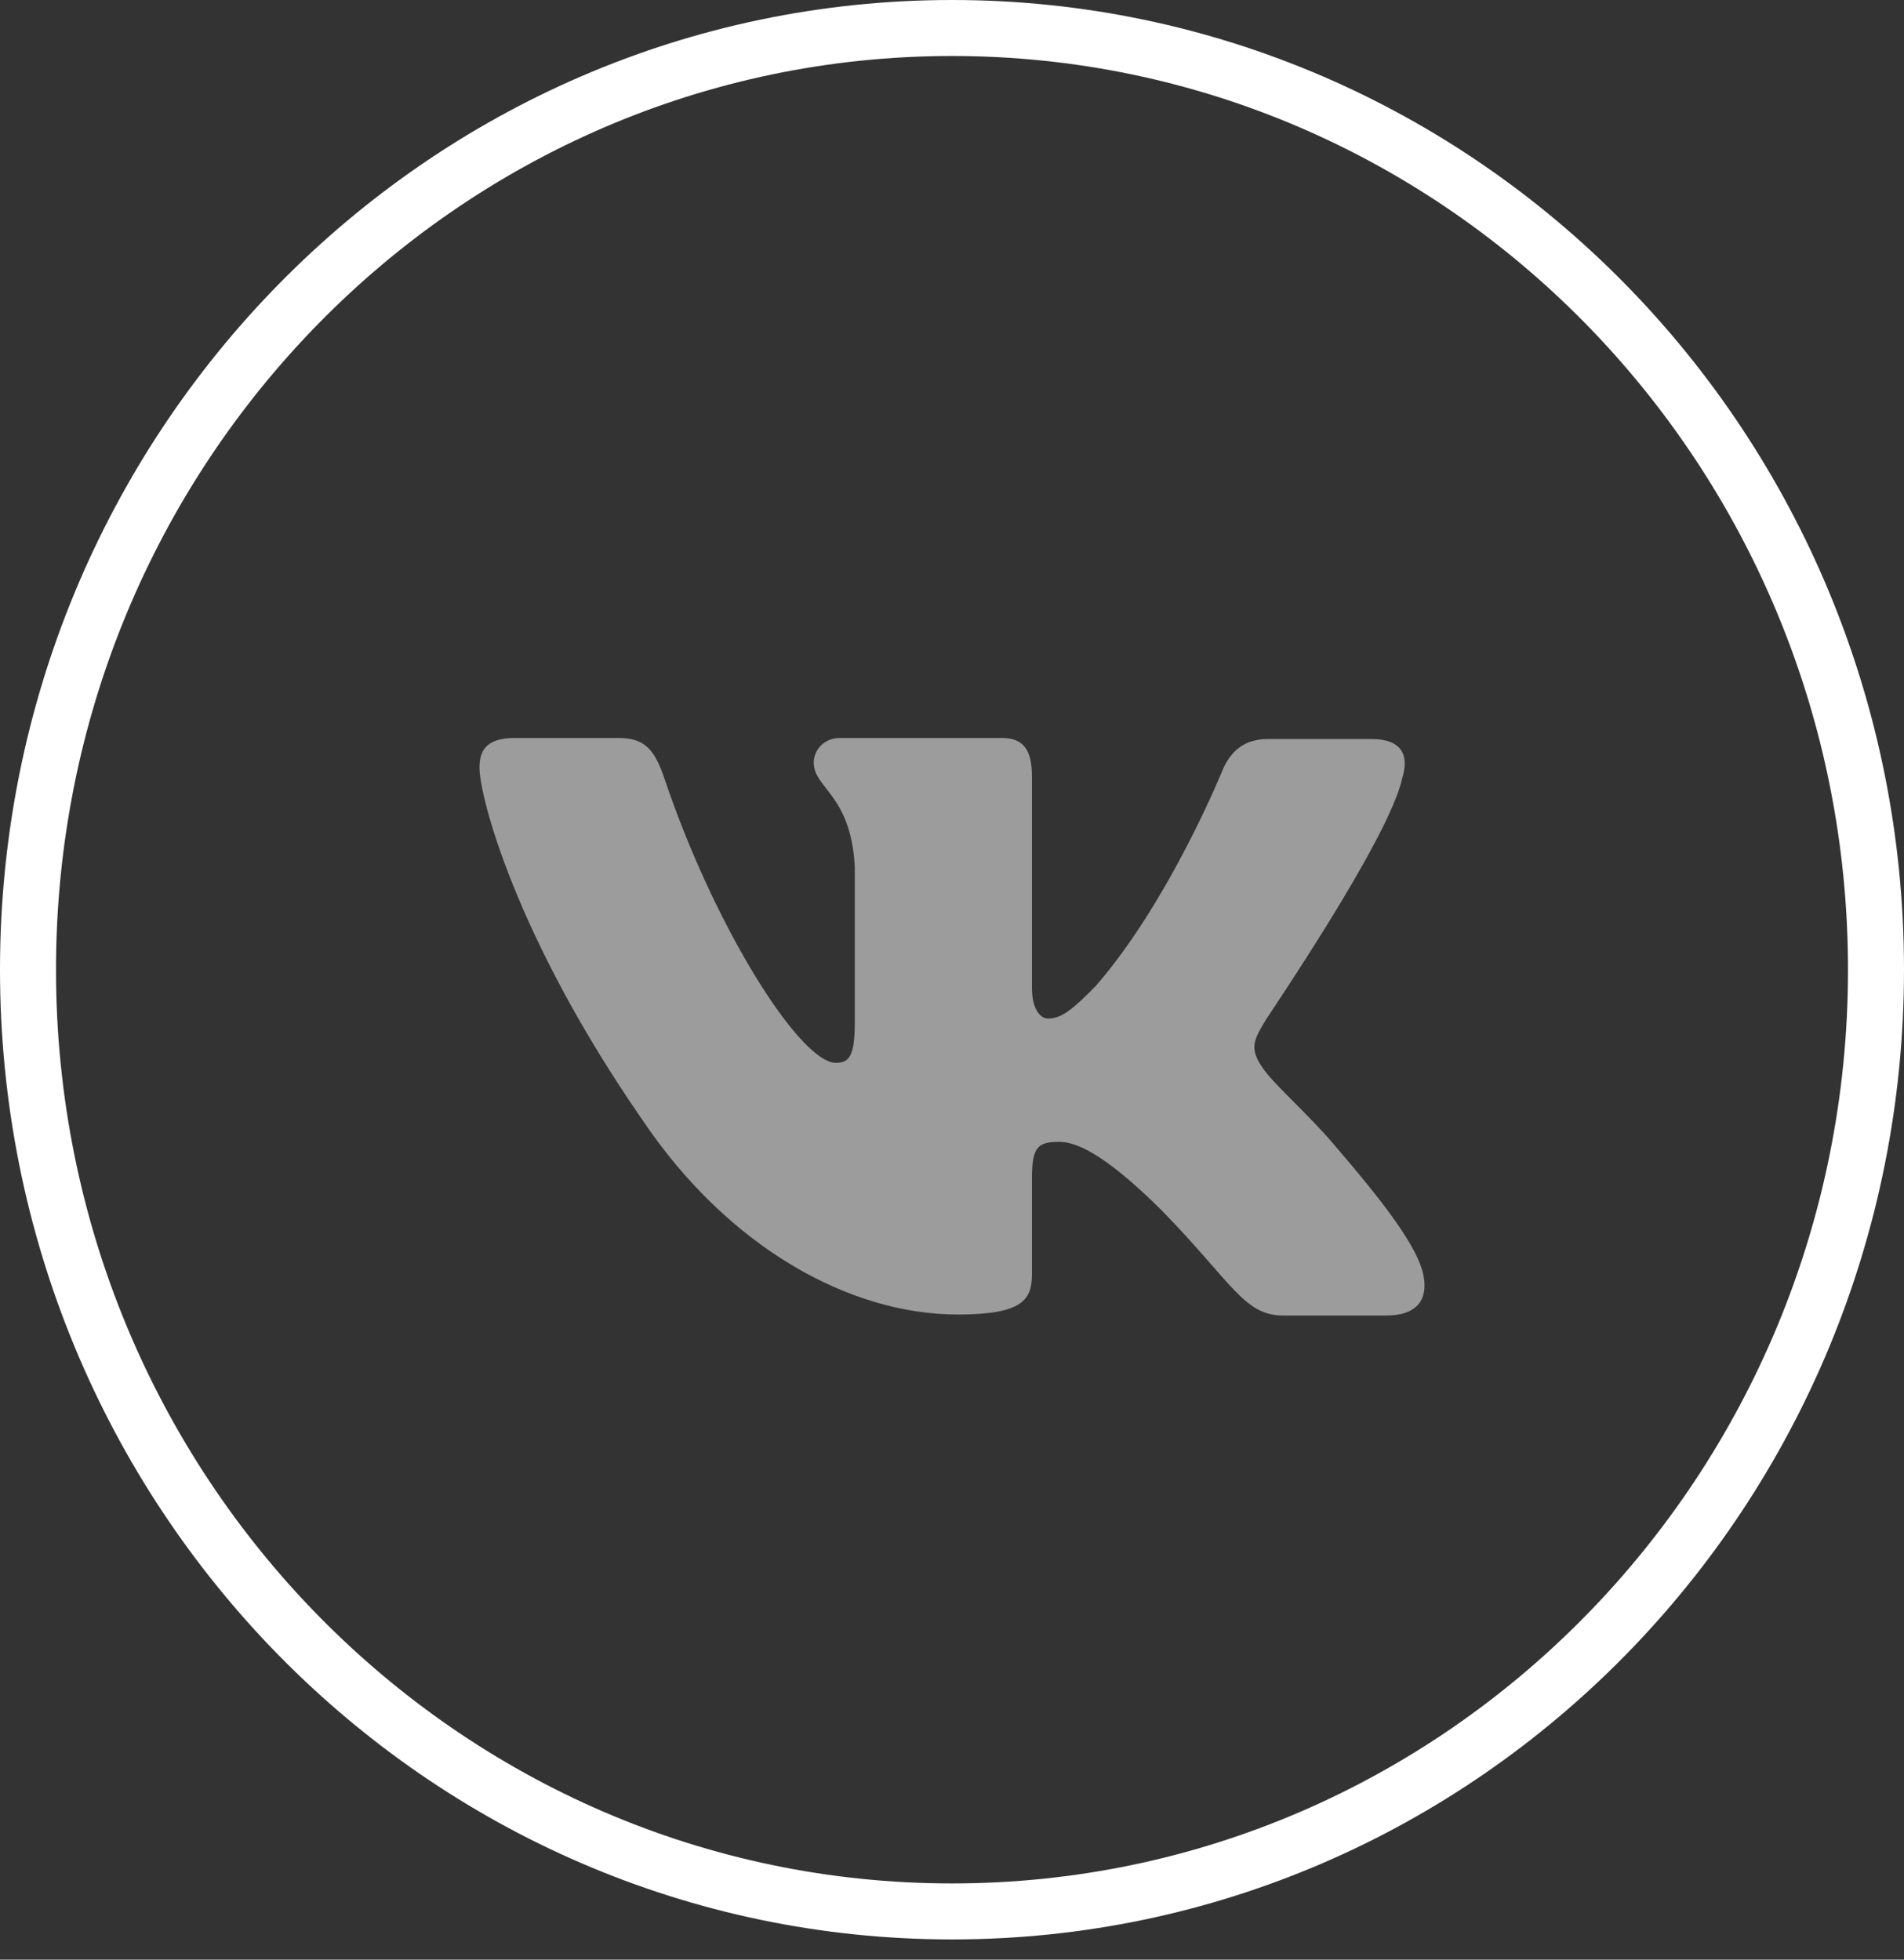
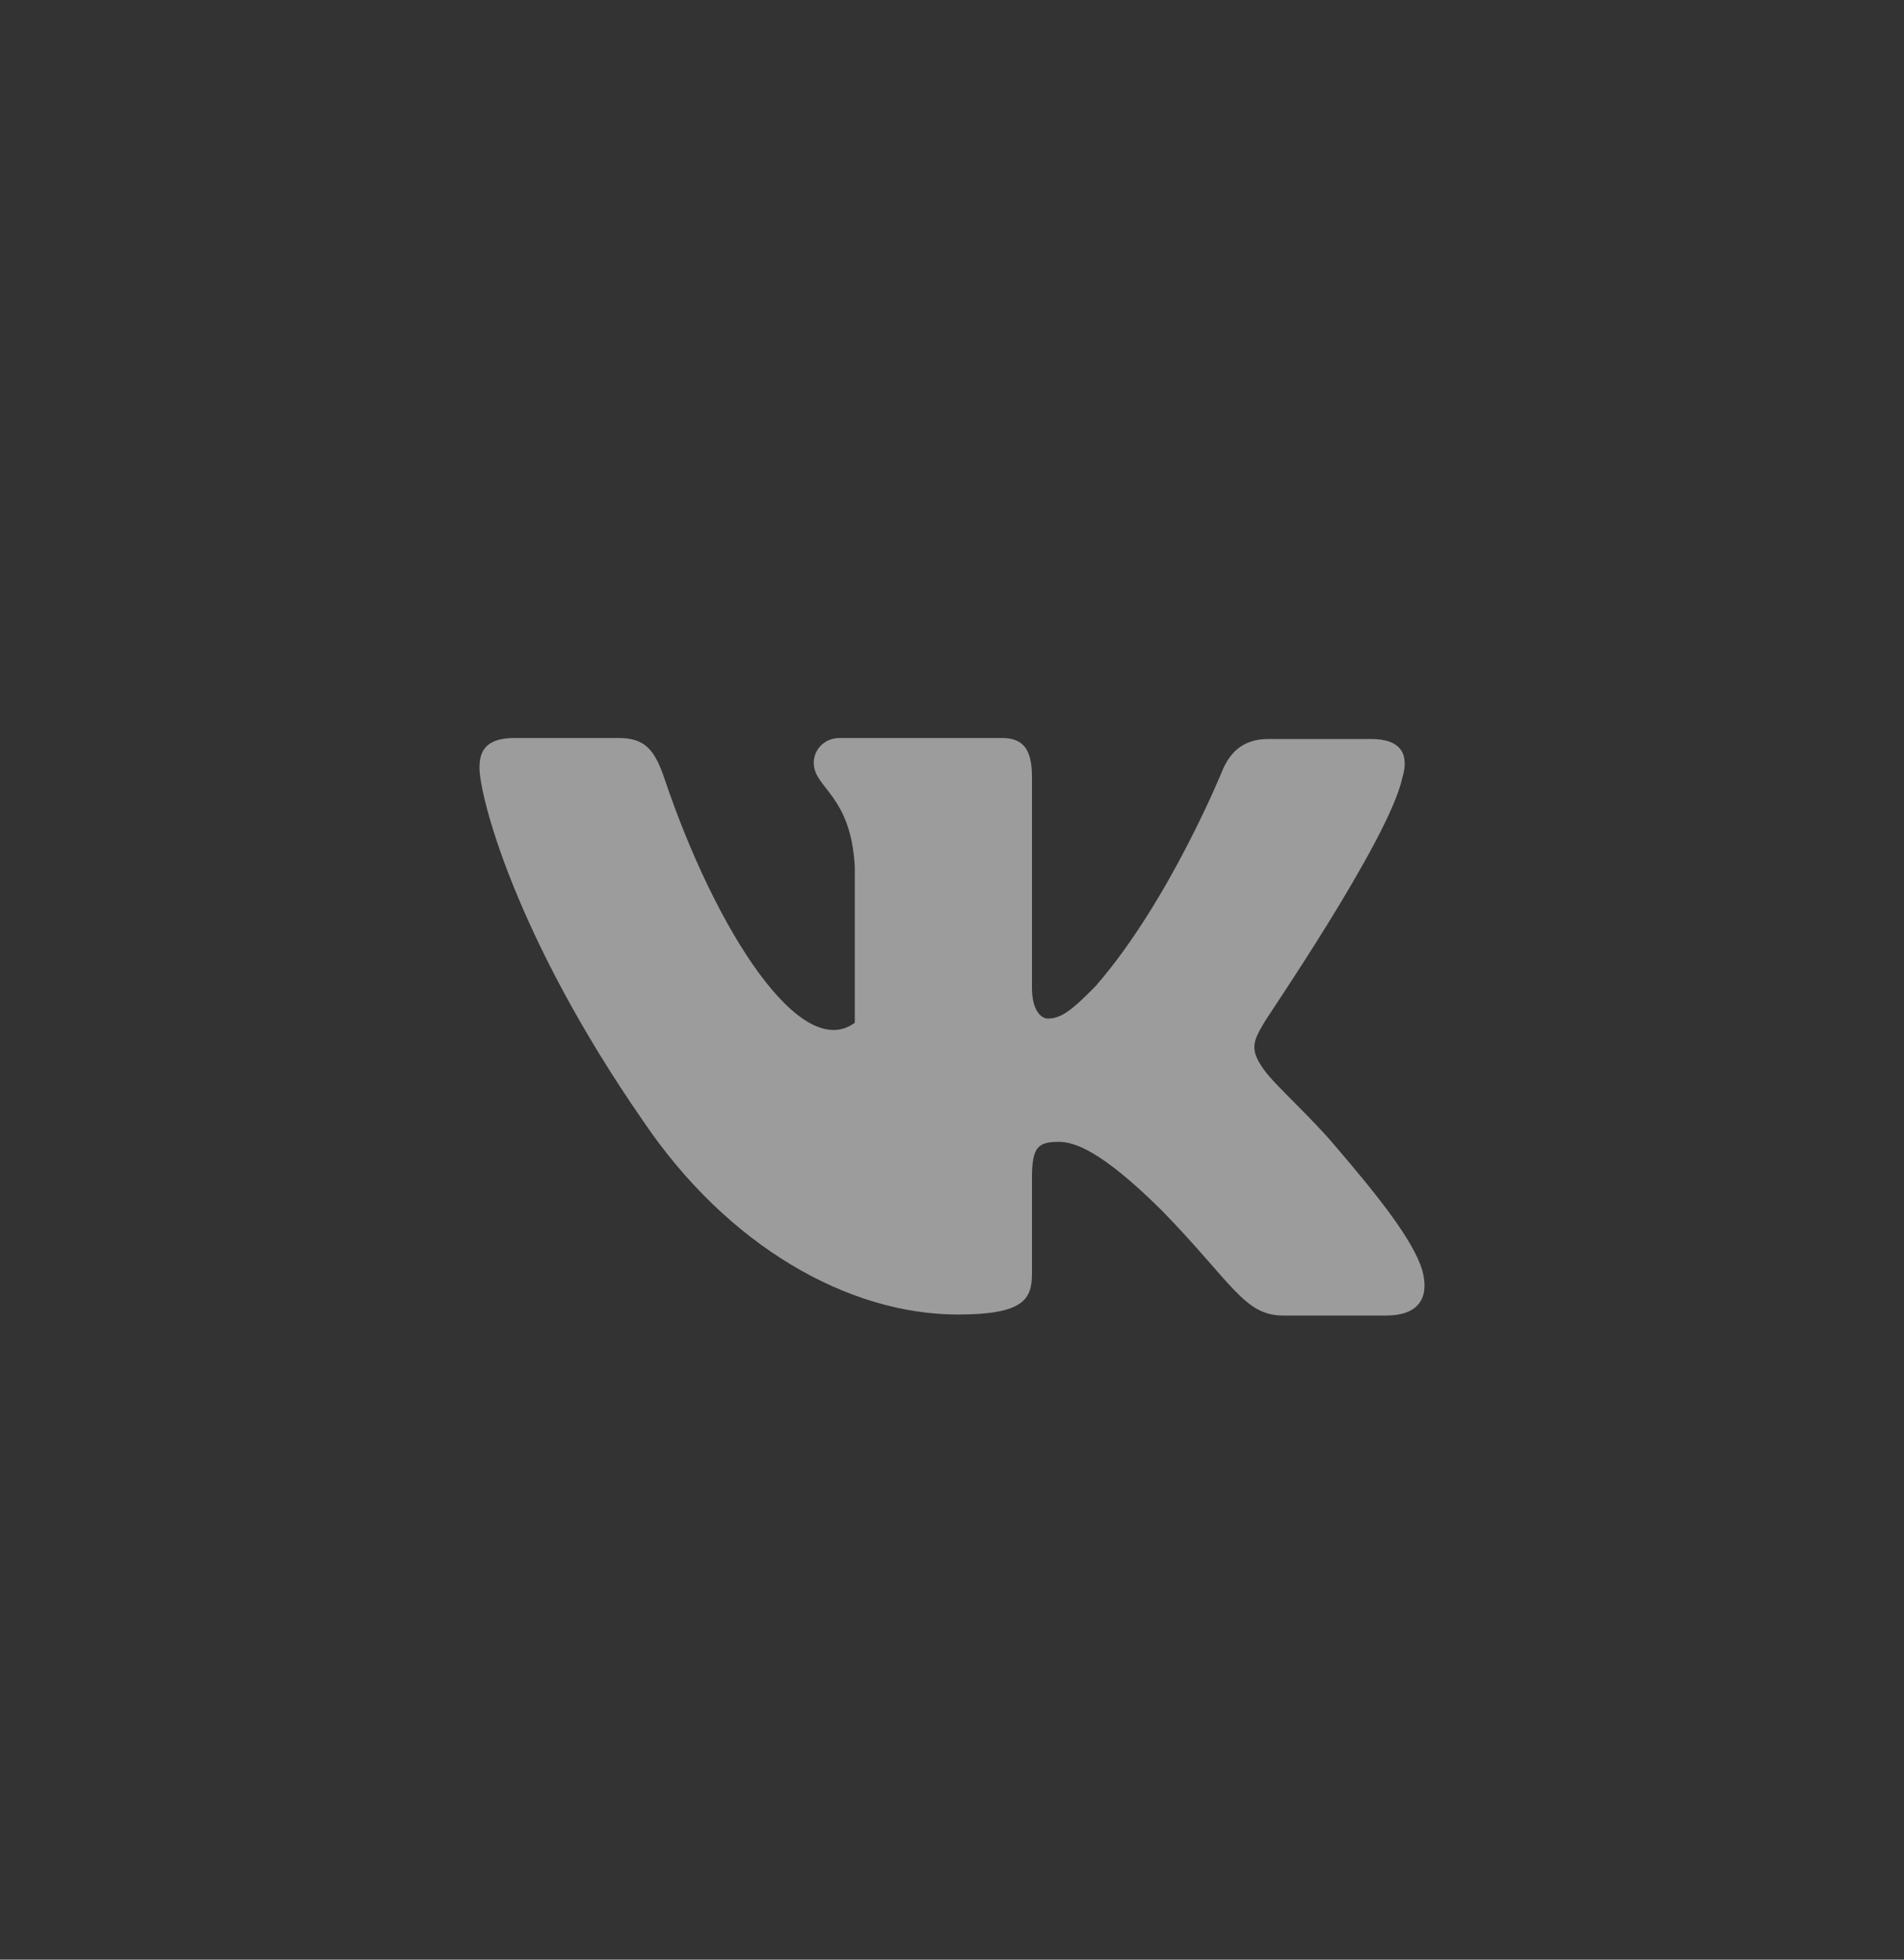
<svg xmlns="http://www.w3.org/2000/svg" width="34" height="35" viewBox="0 0 34 35" fill="none">
  <rect x="0" y="0" width="34" height="35" fill="#333333" stroke="none" />
-   <path d="M33.5 17.32C33.5 26.618 26.104 34.139 17 34.139C7.896 34.139 0.5 26.618 0.5 17.32C0.5 8.022 7.896 0.5 17 0.5C26.104 0.5 33.5 8.022 33.5 17.32Z" stroke="white" />
-   <path fill-rule="evenodd" clip-rule="evenodd" d="M25.04 13.897C25.165 13.493 25.04 13.199 24.486 13.199H22.645C22.181 13.199 21.966 13.457 21.841 13.732C21.841 13.732 20.894 16.081 19.572 17.604C19.143 18.045 18.946 18.192 18.714 18.192C18.589 18.192 18.428 18.045 18.428 17.641V13.878C18.428 13.401 18.285 13.181 17.892 13.181H14.996C14.71 13.181 14.531 13.401 14.531 13.621C14.531 14.08 15.193 14.19 15.264 15.475V18.267C15.264 18.872 15.159 18.983 14.924 18.983C14.299 18.983 12.78 16.615 11.869 13.917C11.691 13.383 11.511 13.181 11.047 13.181H9.188C8.652 13.181 8.562 13.438 8.562 13.713C8.562 14.209 9.188 16.705 11.476 20.009C12.995 22.265 15.157 23.478 17.105 23.478C18.285 23.478 18.428 23.202 18.428 22.744V21.037C18.428 20.486 18.535 20.394 18.91 20.394C19.178 20.394 19.661 20.541 20.751 21.624C22.002 22.909 22.216 23.496 22.914 23.496H24.754C25.291 23.496 25.541 23.221 25.398 22.688C25.237 22.156 24.629 21.385 23.843 20.468C23.414 19.954 22.77 19.385 22.574 19.11C22.306 18.742 22.378 18.596 22.574 18.265C22.556 18.265 24.808 14.998 25.04 13.896" fill="#9C9C9C" />
+   <path fill-rule="evenodd" clip-rule="evenodd" d="M25.04 13.897C25.165 13.493 25.04 13.199 24.486 13.199H22.645C22.181 13.199 21.966 13.457 21.841 13.732C21.841 13.732 20.894 16.081 19.572 17.604C19.143 18.045 18.946 18.192 18.714 18.192C18.589 18.192 18.428 18.045 18.428 17.641V13.878C18.428 13.401 18.285 13.181 17.892 13.181H14.996C14.71 13.181 14.531 13.401 14.531 13.621C14.531 14.08 15.193 14.19 15.264 15.475V18.267C14.299 18.983 12.78 16.615 11.869 13.917C11.691 13.383 11.511 13.181 11.047 13.181H9.188C8.652 13.181 8.562 13.438 8.562 13.713C8.562 14.209 9.188 16.705 11.476 20.009C12.995 22.265 15.157 23.478 17.105 23.478C18.285 23.478 18.428 23.202 18.428 22.744V21.037C18.428 20.486 18.535 20.394 18.91 20.394C19.178 20.394 19.661 20.541 20.751 21.624C22.002 22.909 22.216 23.496 22.914 23.496H24.754C25.291 23.496 25.541 23.221 25.398 22.688C25.237 22.156 24.629 21.385 23.843 20.468C23.414 19.954 22.77 19.385 22.574 19.11C22.306 18.742 22.378 18.596 22.574 18.265C22.556 18.265 24.808 14.998 25.04 13.896" fill="#9C9C9C" />
</svg>